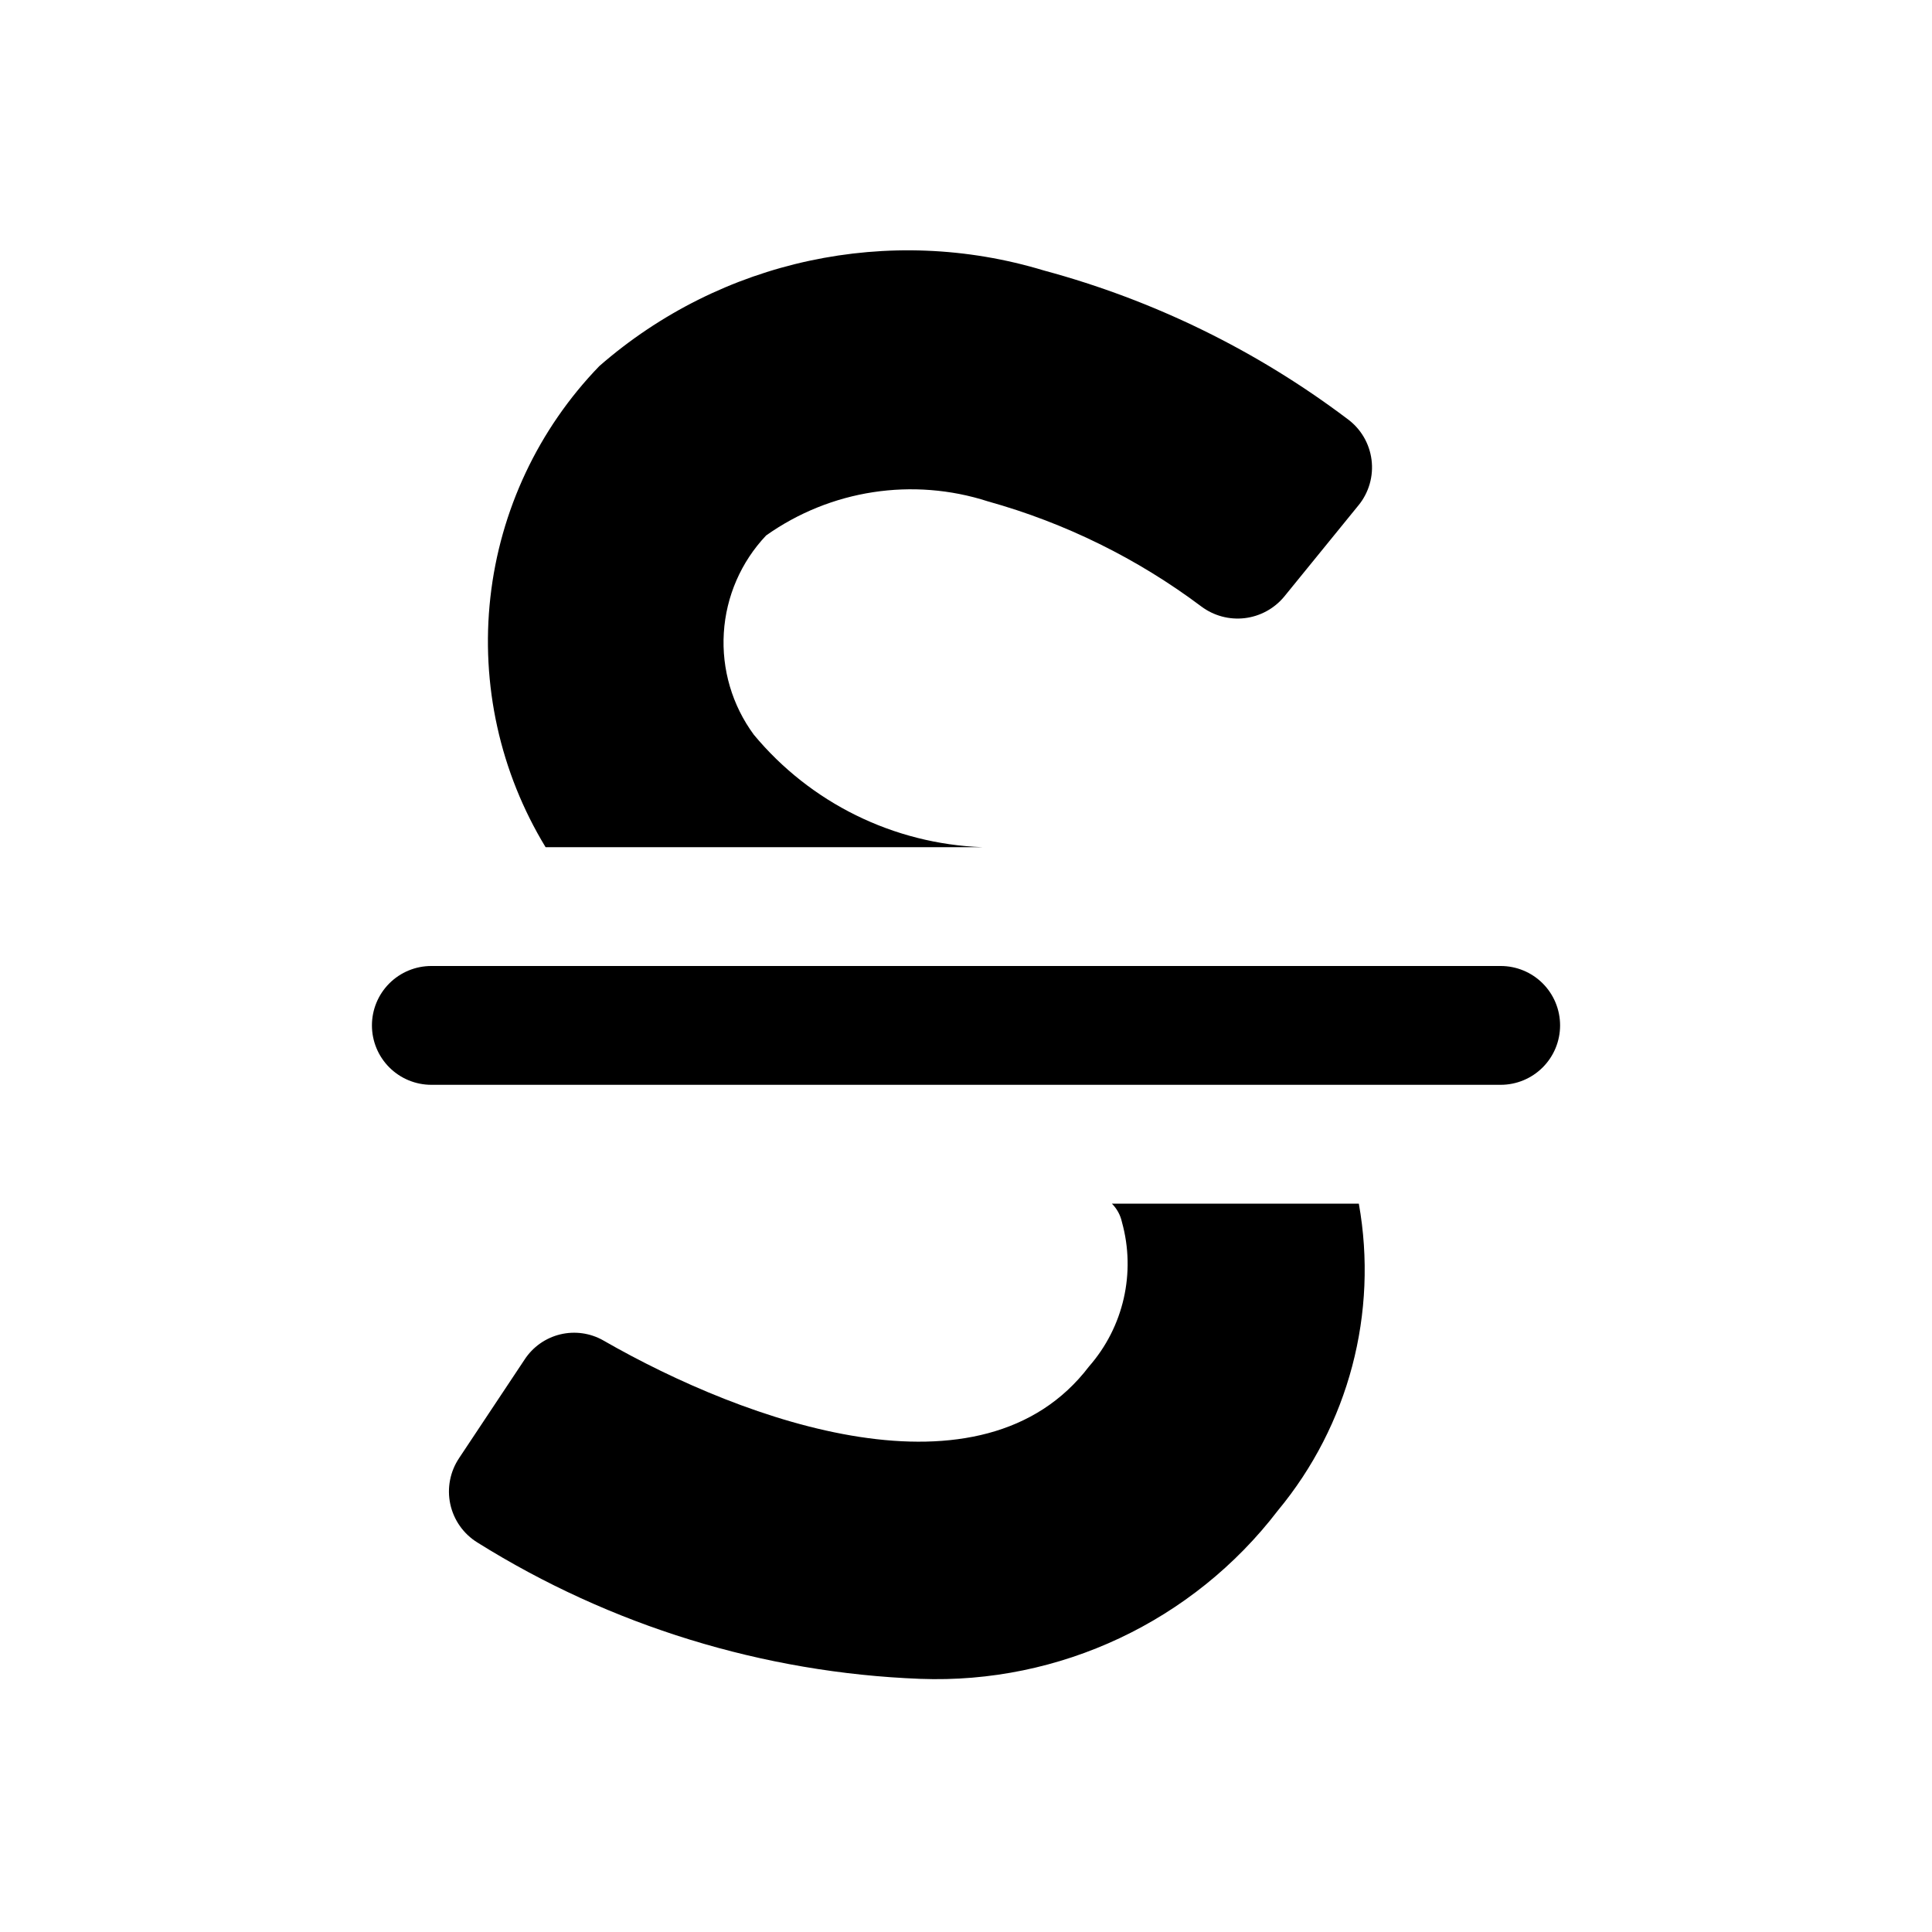
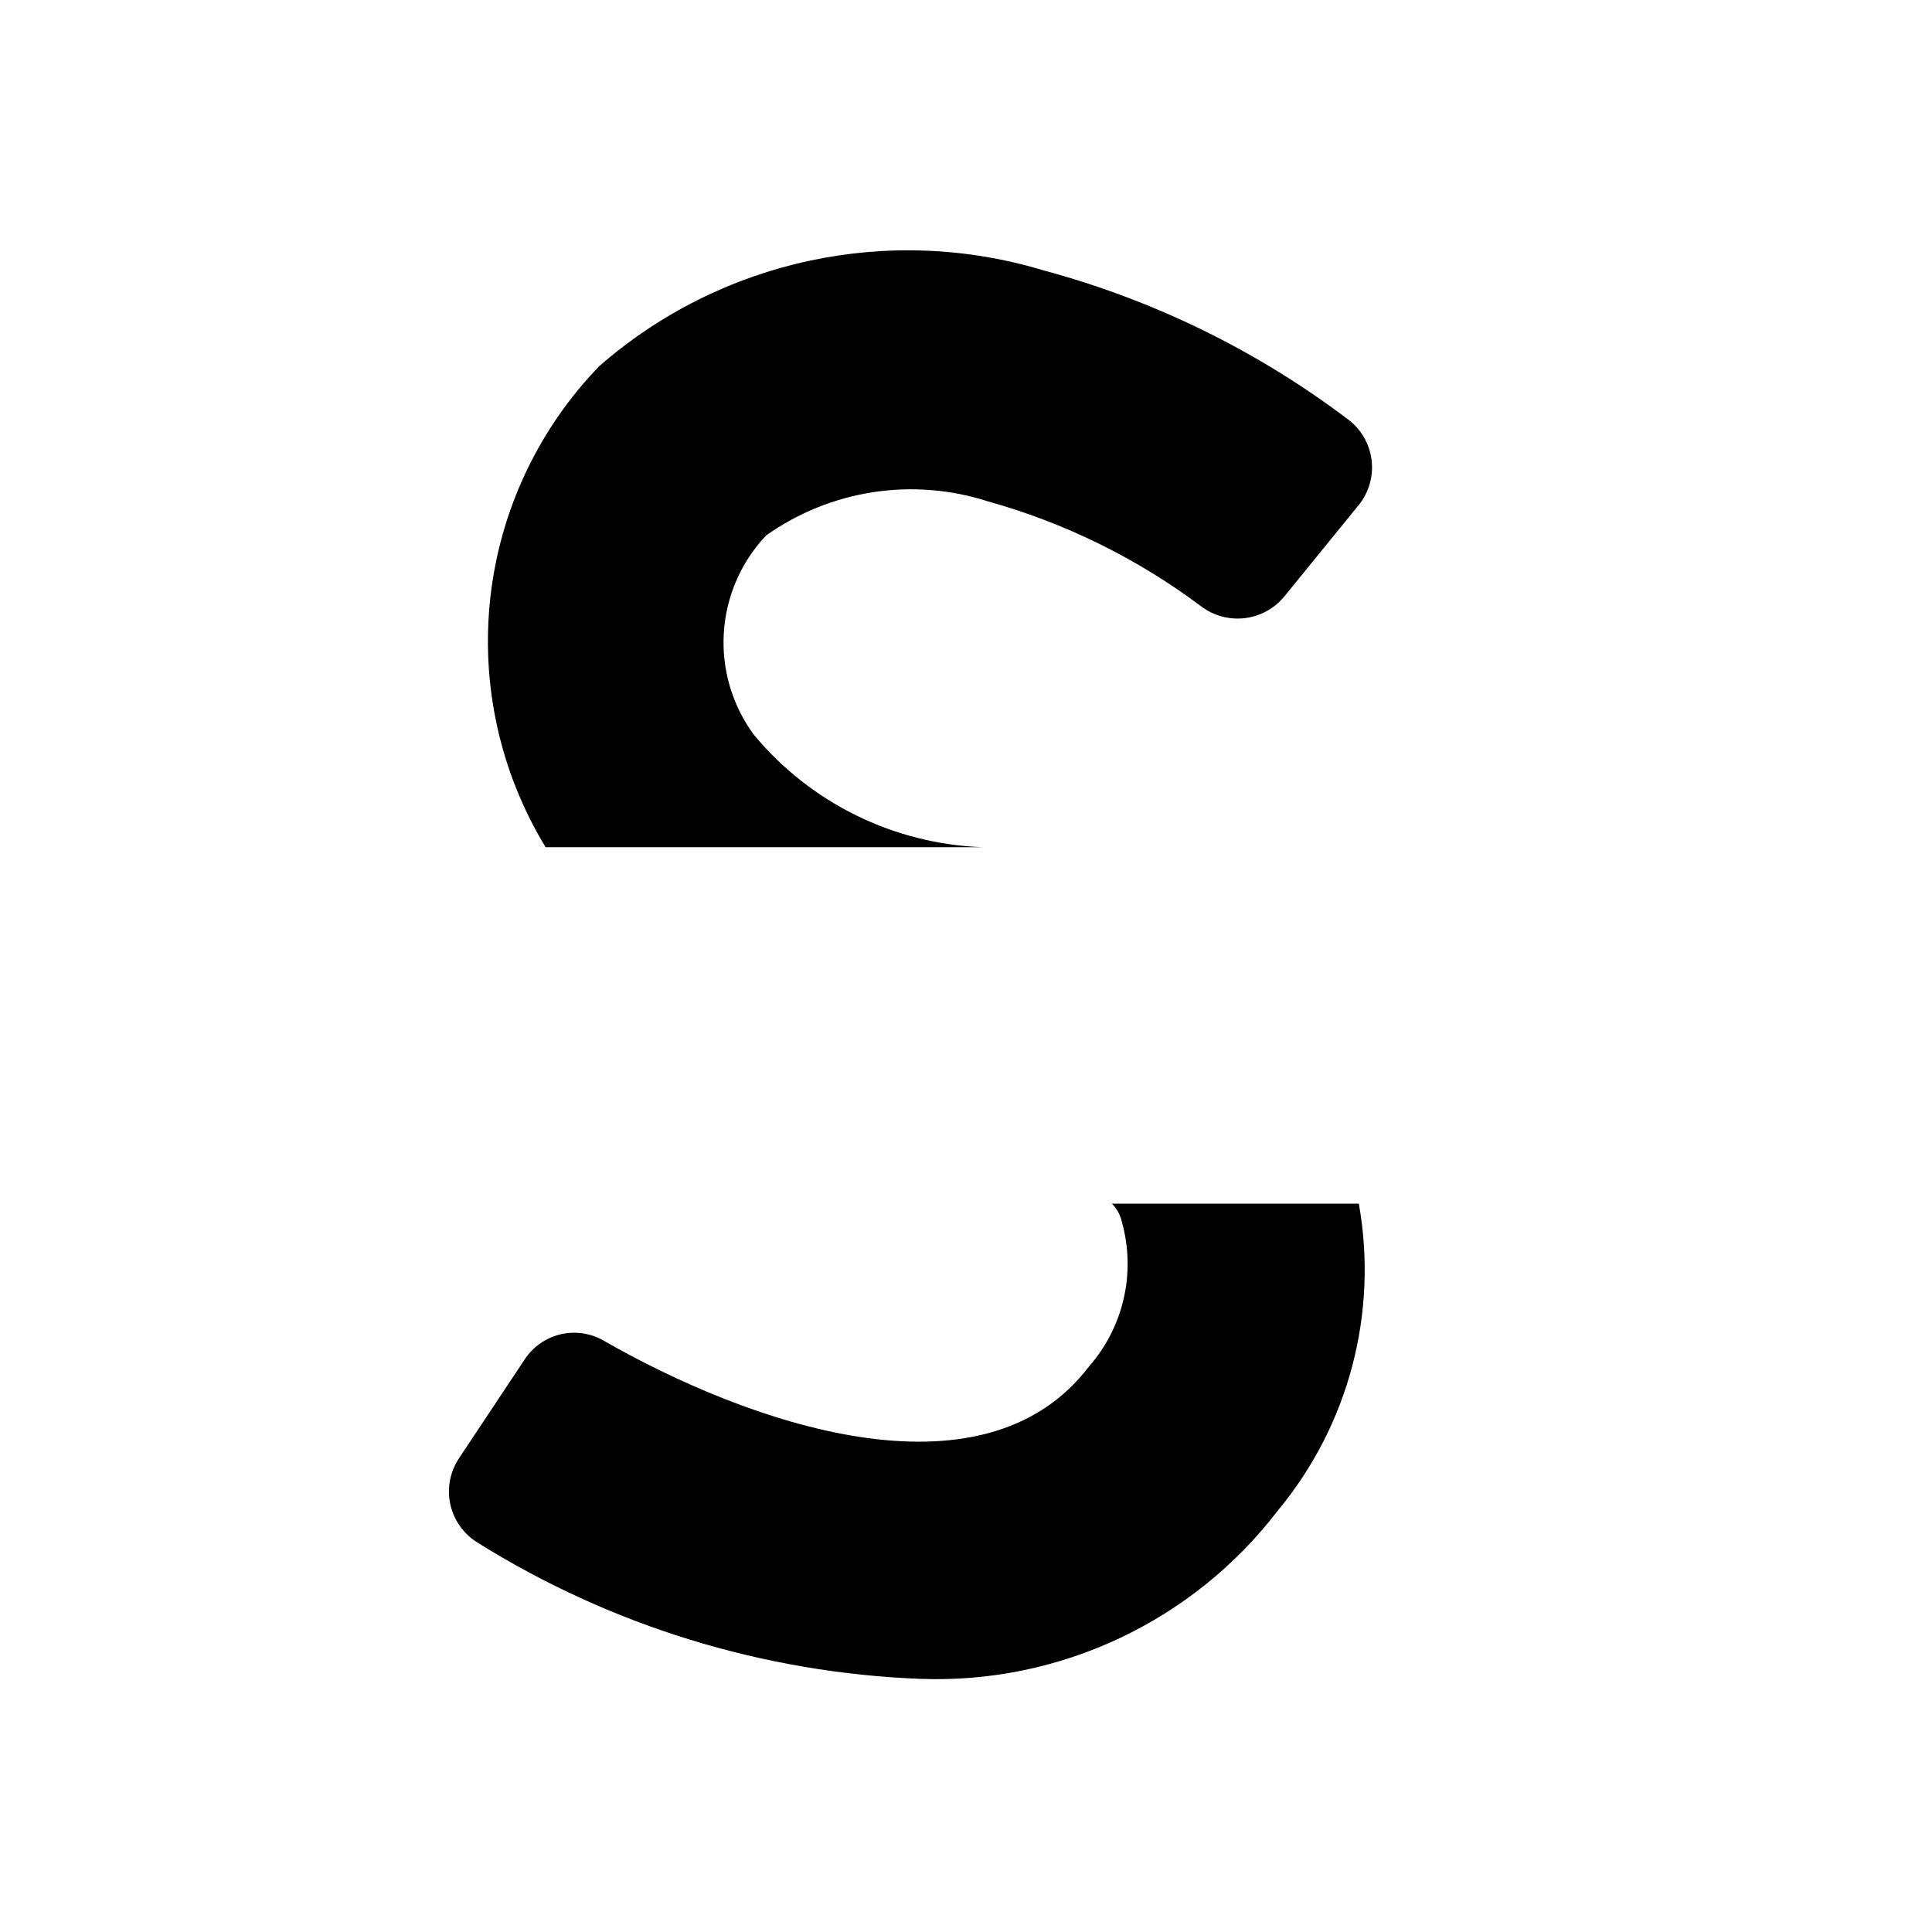
<svg xmlns="http://www.w3.org/2000/svg" fill="#000000" width="800px" height="800px" version="1.1" viewBox="144 144 512 512">
  <g>
-     <path d="m557.44 415.74c0 4.176-1.656 8.18-4.609 11.133s-6.957 4.613-11.133 4.613h-283.39c-4.176 0-8.18-1.66-11.133-4.613s-4.609-6.957-4.609-11.133c0-4.176 1.656-8.18 4.609-11.133s6.957-4.609 11.133-4.609h283.39c4.176 0 8.18 1.656 11.133 4.609s4.609 6.957 4.609 11.133z" />
    <path d="m438.66 462.98c1.34 1.336 2.262 3.031 2.664 4.879 3.731 13.418 0.449 27.809-8.734 38.281-28.344 37.203-90.793 14.855-128.71-6.91v-0.004c-3.469-1.969-7.562-2.539-11.438-1.594-3.879 0.945-7.246 3.332-9.426 6.676l-17.32 26.059h0.004c-2.422 3.586-3.277 8.004-2.371 12.234 0.91 4.231 3.508 7.906 7.188 10.18 35.297 22.07 75.75 34.527 117.35 36.133 36.961 1.395 72.301-15.238 94.785-44.609 18.773-22.629 26.625-52.383 21.453-81.324z" />
    <path d="m404.3 368.51c-23.496-0.875-45.512-11.715-60.527-29.805-5.734-7.789-8.551-17.34-7.953-26.992 0.594-9.652 4.562-18.789 11.211-25.812 17.086-12.109 38.879-15.457 58.809-9.023 20.414 5.691 39.586 15.137 56.535 27.852 3.285 2.457 7.391 3.562 11.465 3.086 4.074-0.48 7.809-2.5 10.438-5.648l19.715-24.23h0.004c2.773-3.383 4.031-7.762 3.473-12.102-0.555-4.34-2.875-8.262-6.418-10.832-24.02-18.129-51.301-31.473-80.355-39.305-41.027-12.453-85.574-2.887-117.87 25.316-16.141 16.684-26.297 38.246-28.875 61.316-2.574 23.07 2.57 46.344 14.633 66.18z" />
  </g>
</svg>